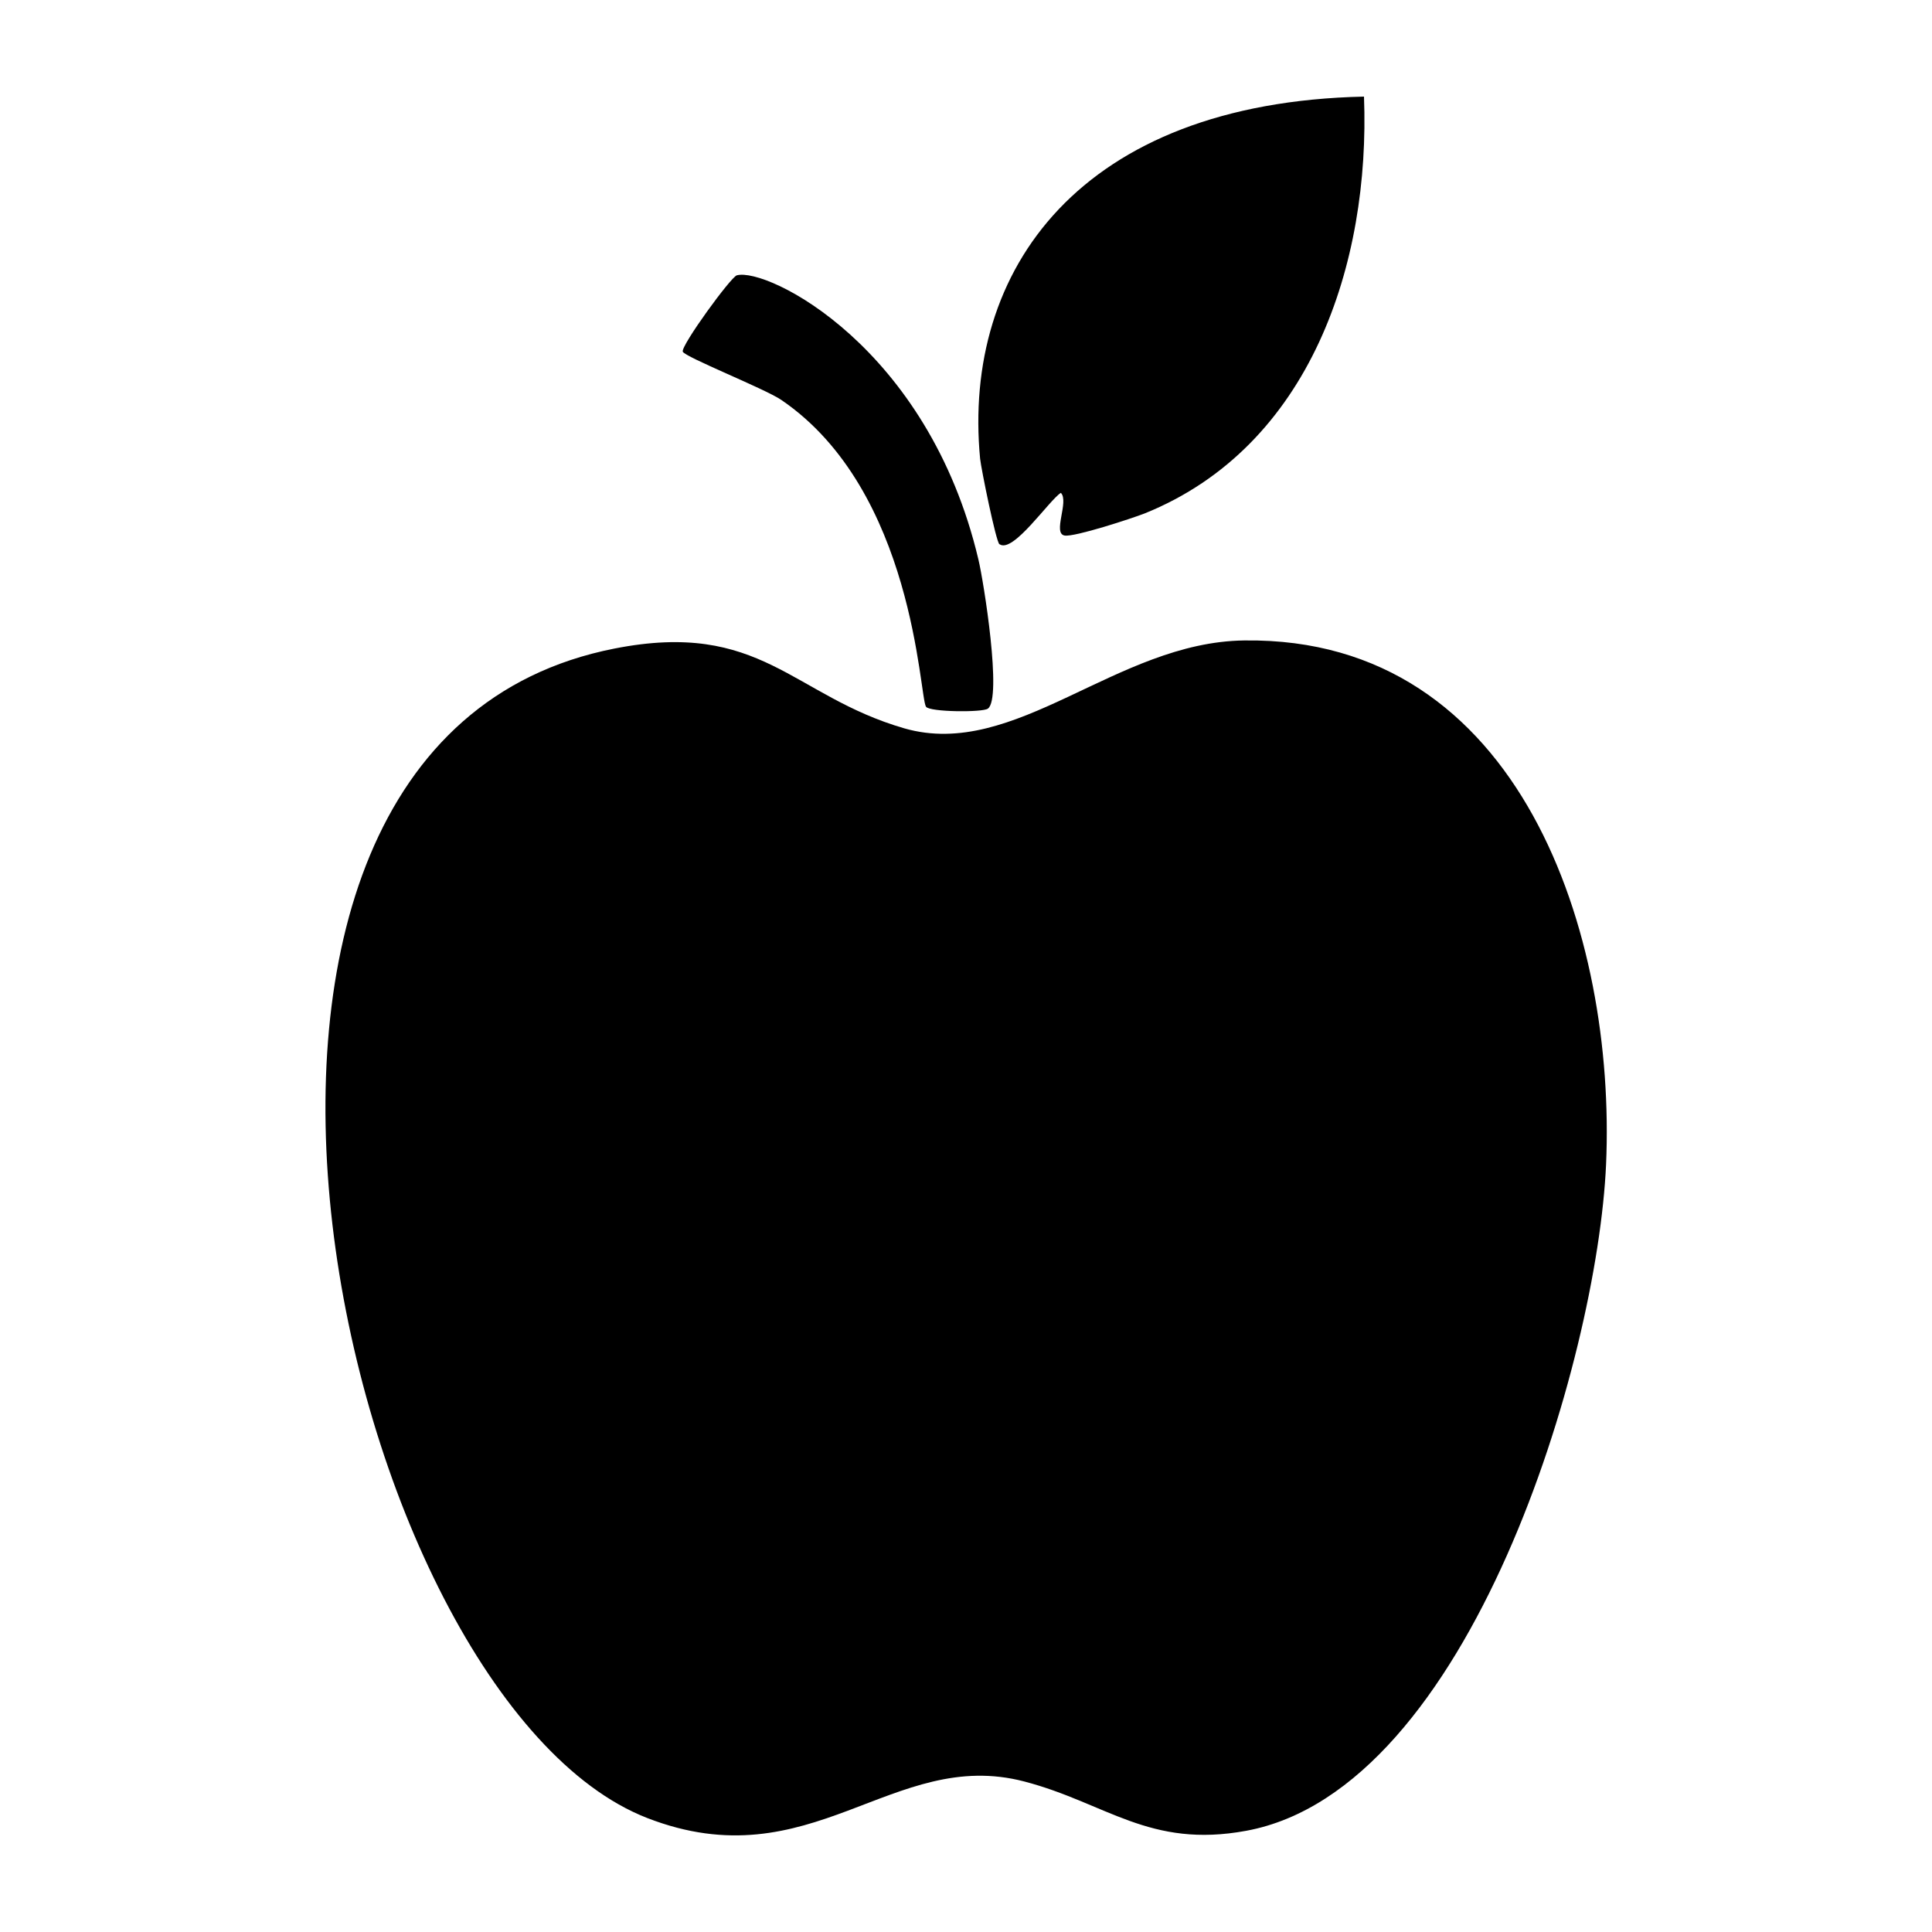
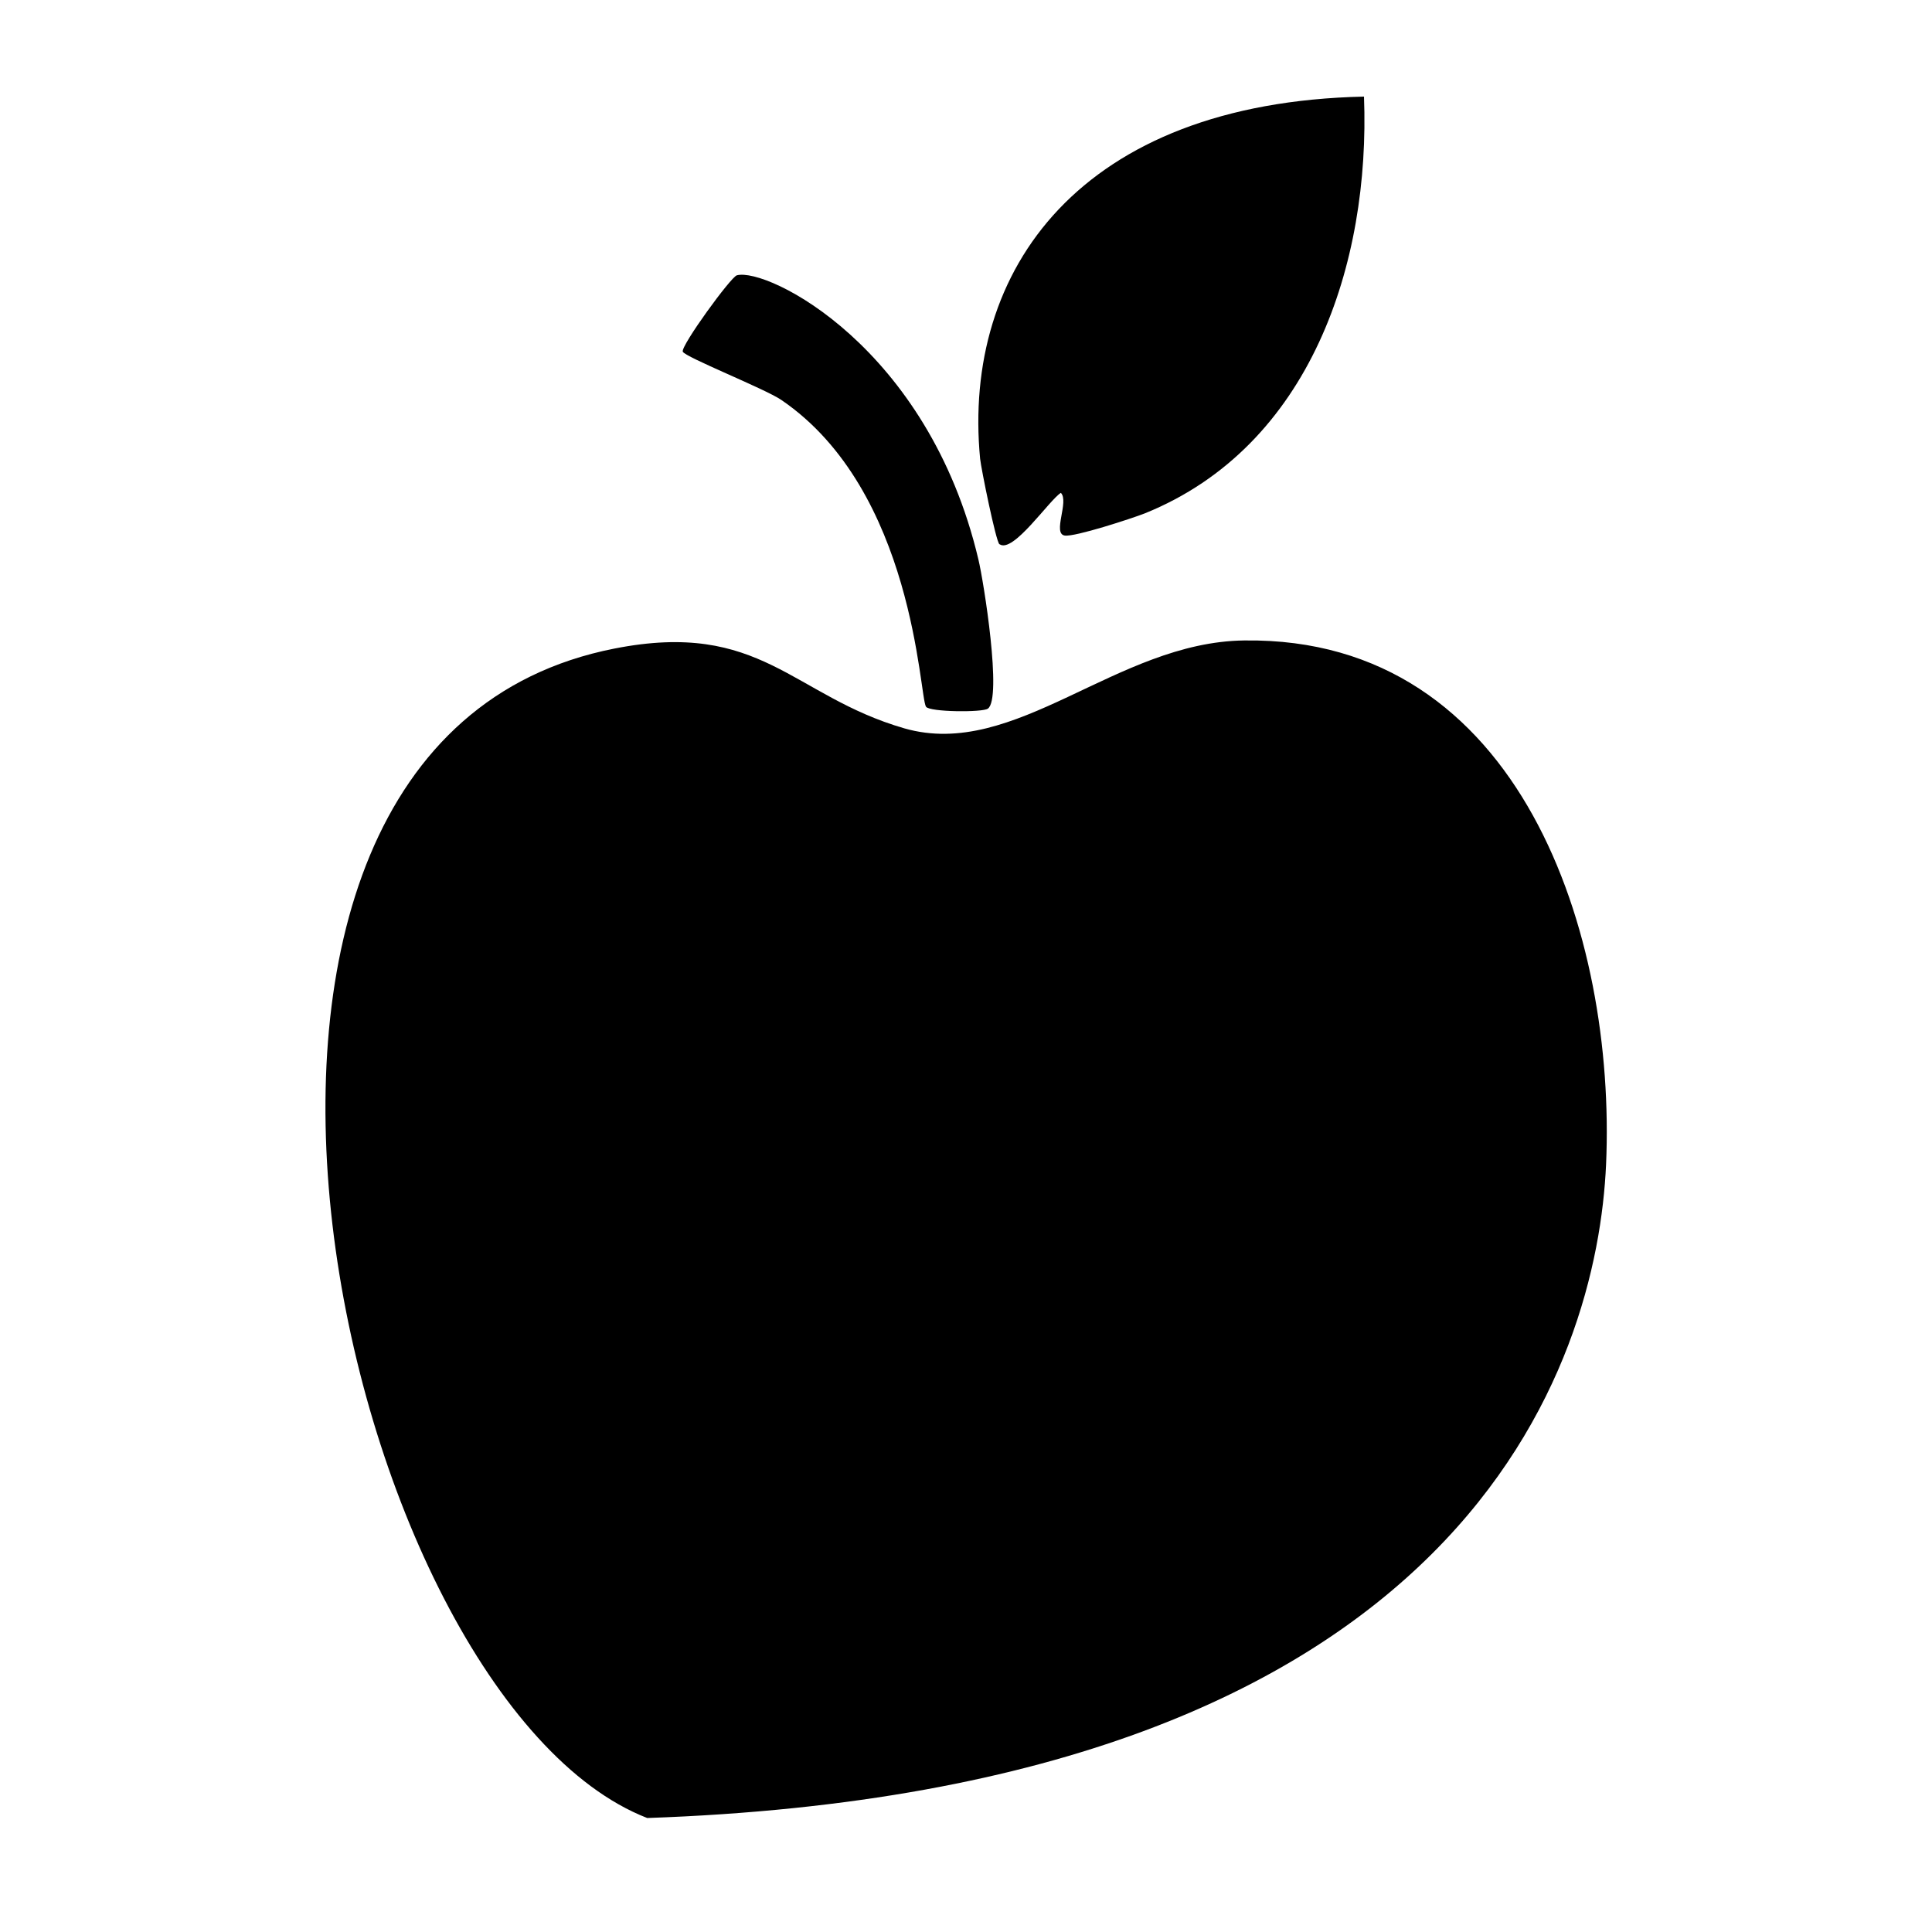
<svg xmlns="http://www.w3.org/2000/svg" viewBox="0 0 1000 1000">
-   <path d="M517.4 281.7c7 4.9 25.7-22.9 31.7-26.6 4.4 4.4-4.5 21.1 2 22.1 5.2.8 34.6-8.8 41.5-11.5C678.4 231 709.3 136.3 706 50c-147 3.2-208 89.7-198.7 187.4.5 5 8.2 43 10 44.3M644 331.5c-66.4.8-118.4 62-175.9 45.5C410 360.2 394 320.7 318 335.7 64.8 385.5 176.4 879.3 335 941c85 33 126.8-36.8 195.2-18.9 42.4 11.1 64.7 34.8 114.9 25.5C761 926.2 826.8 703.8 831.3 602.7c5.2-118.2-43.8-273-187-271.2M404.4 207c69 47 71.4 153.7 74.9 158.8 1.9 2.8 29.3 3 32 1 7.5-5.1-2.1-65.7-4.9-77.3-26-110-109.2-151.2-125-147-3.1.8-29 36.4-28 39.5.8 2.7 42.5 19.2 51 25" />
+   <path d="M517.4 281.7c7 4.9 25.7-22.9 31.7-26.6 4.4 4.4-4.5 21.1 2 22.1 5.2.8 34.6-8.8 41.5-11.5C678.4 231 709.3 136.3 706 50c-147 3.2-208 89.7-198.7 187.4.5 5 8.2 43 10 44.3M644 331.5c-66.4.8-118.4 62-175.9 45.5C410 360.2 394 320.7 318 335.7 64.8 385.5 176.4 879.3 335 941C761 926.2 826.8 703.8 831.3 602.7c5.2-118.2-43.8-273-187-271.2M404.4 207c69 47 71.4 153.7 74.9 158.8 1.9 2.8 29.3 3 32 1 7.5-5.1-2.1-65.7-4.9-77.3-26-110-109.2-151.2-125-147-3.1.8-29 36.4-28 39.5.8 2.7 42.5 19.2 51 25" />
</svg>